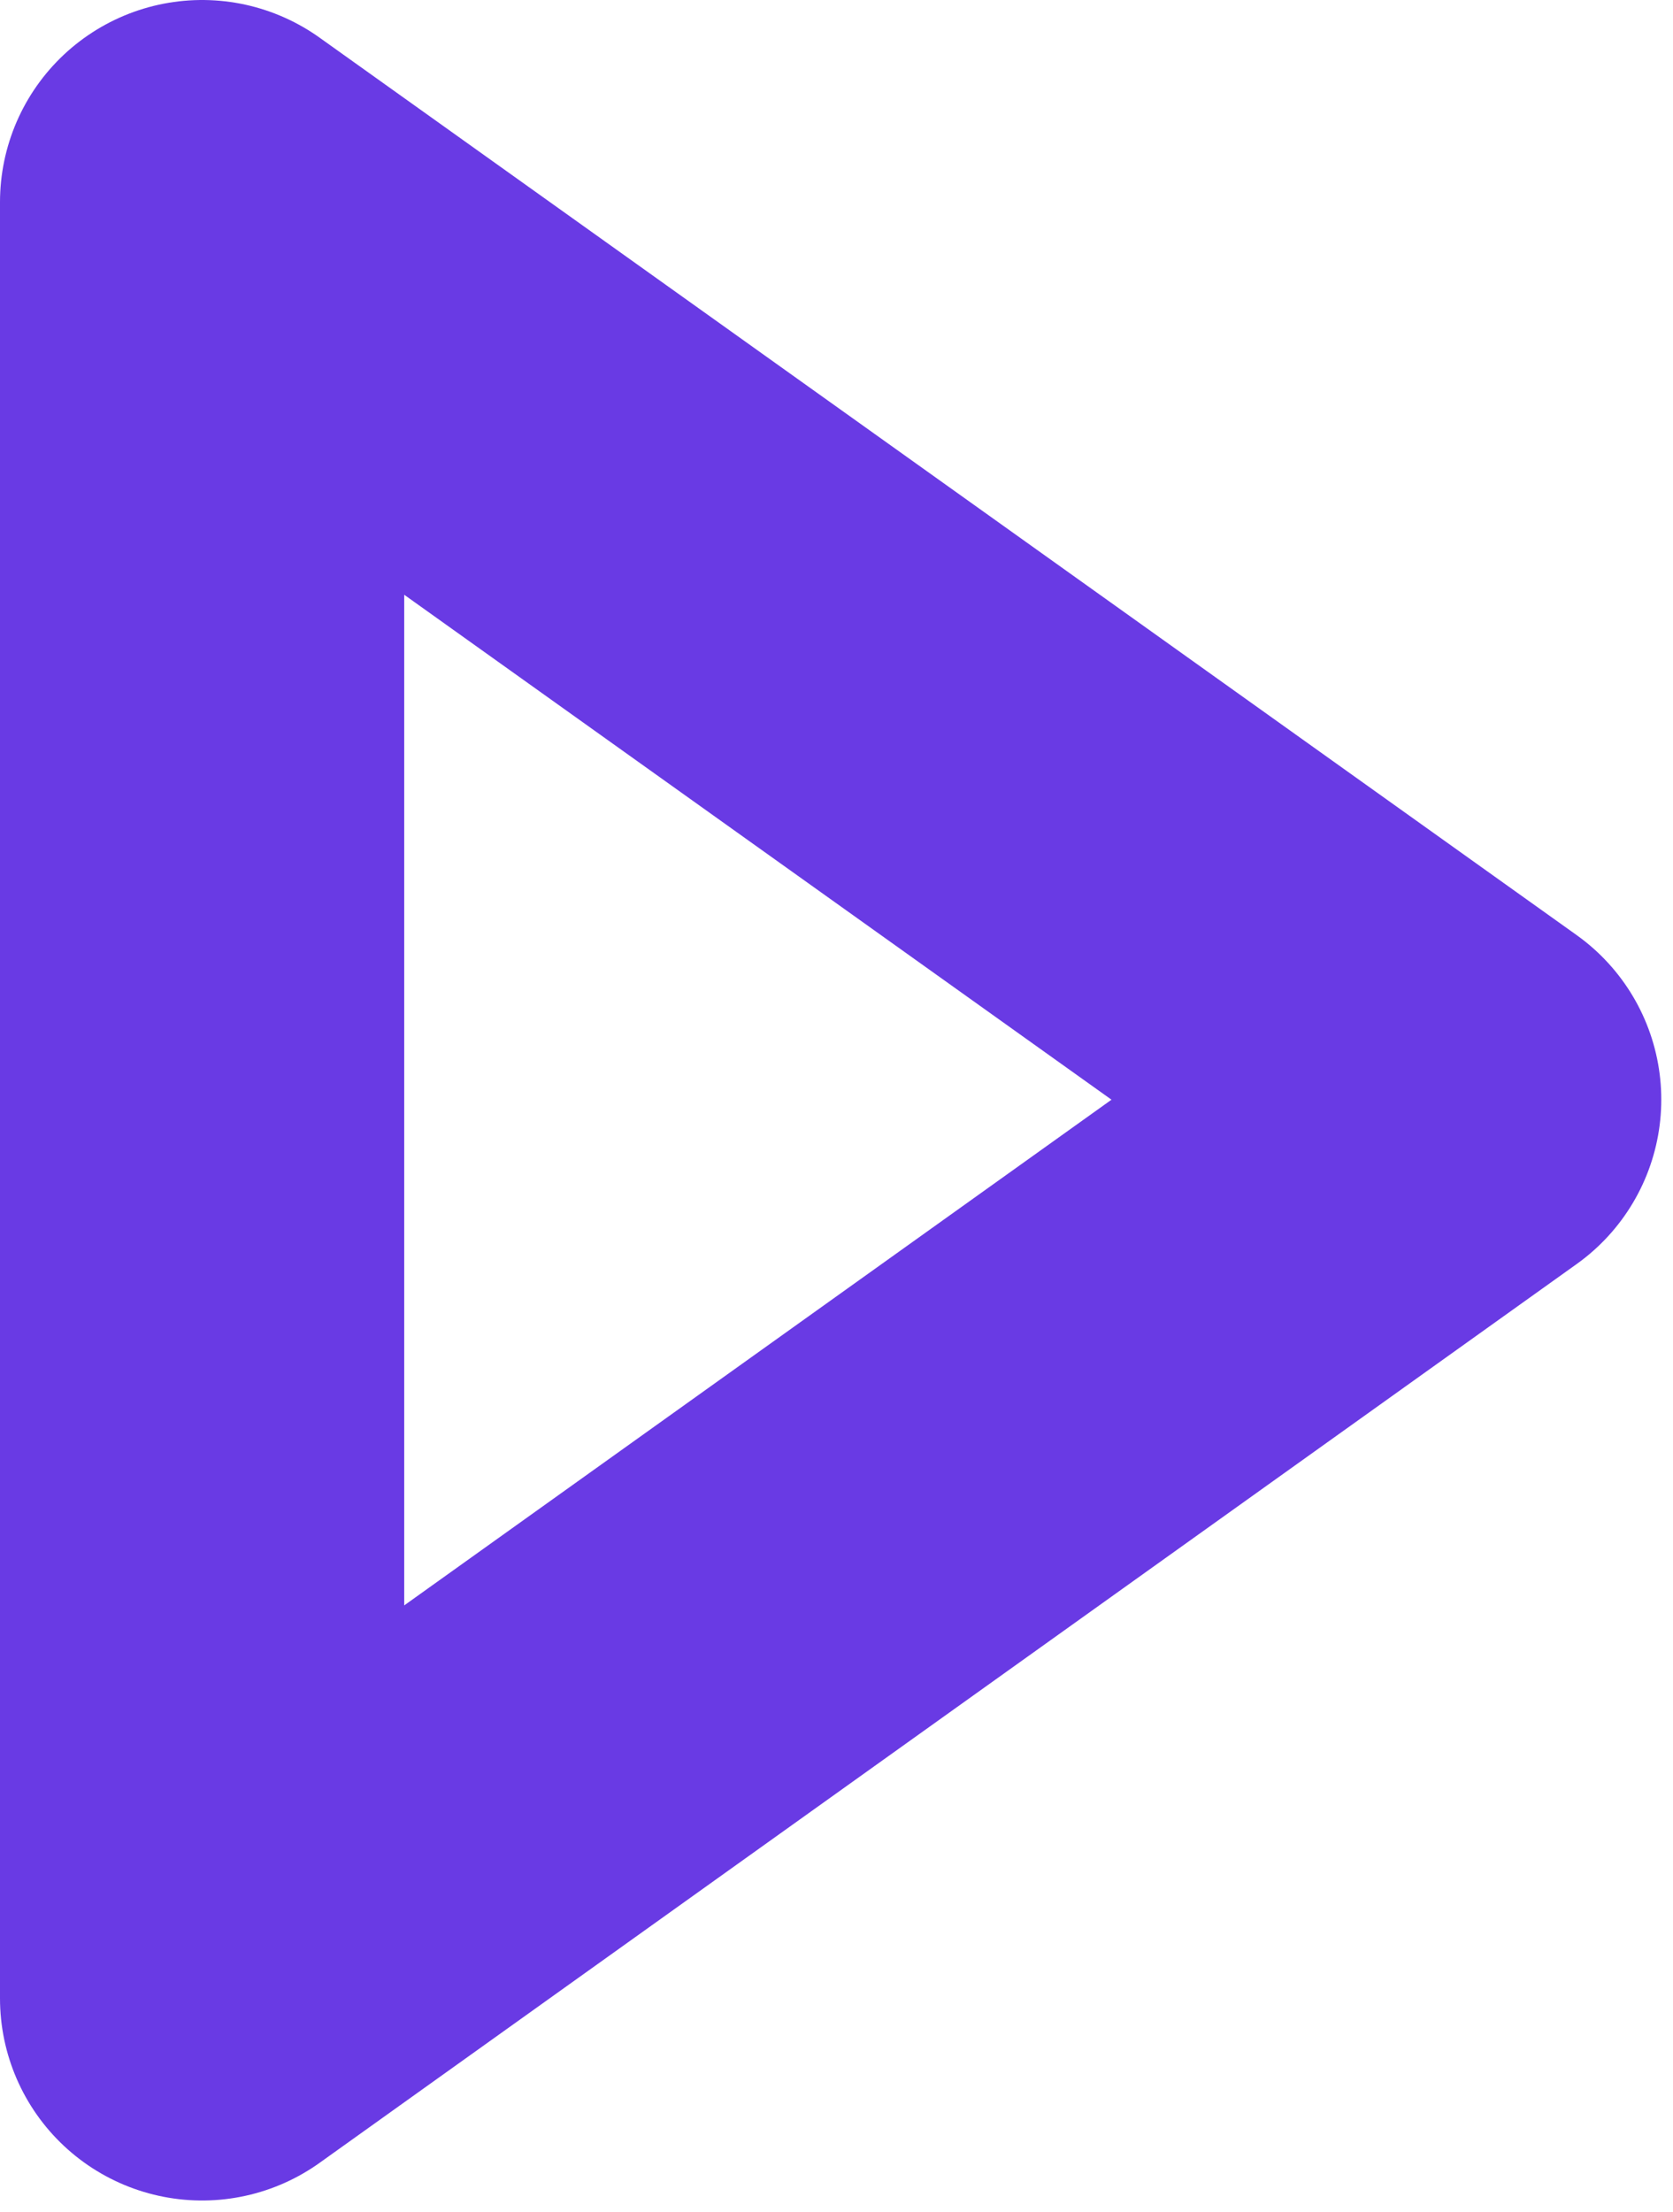
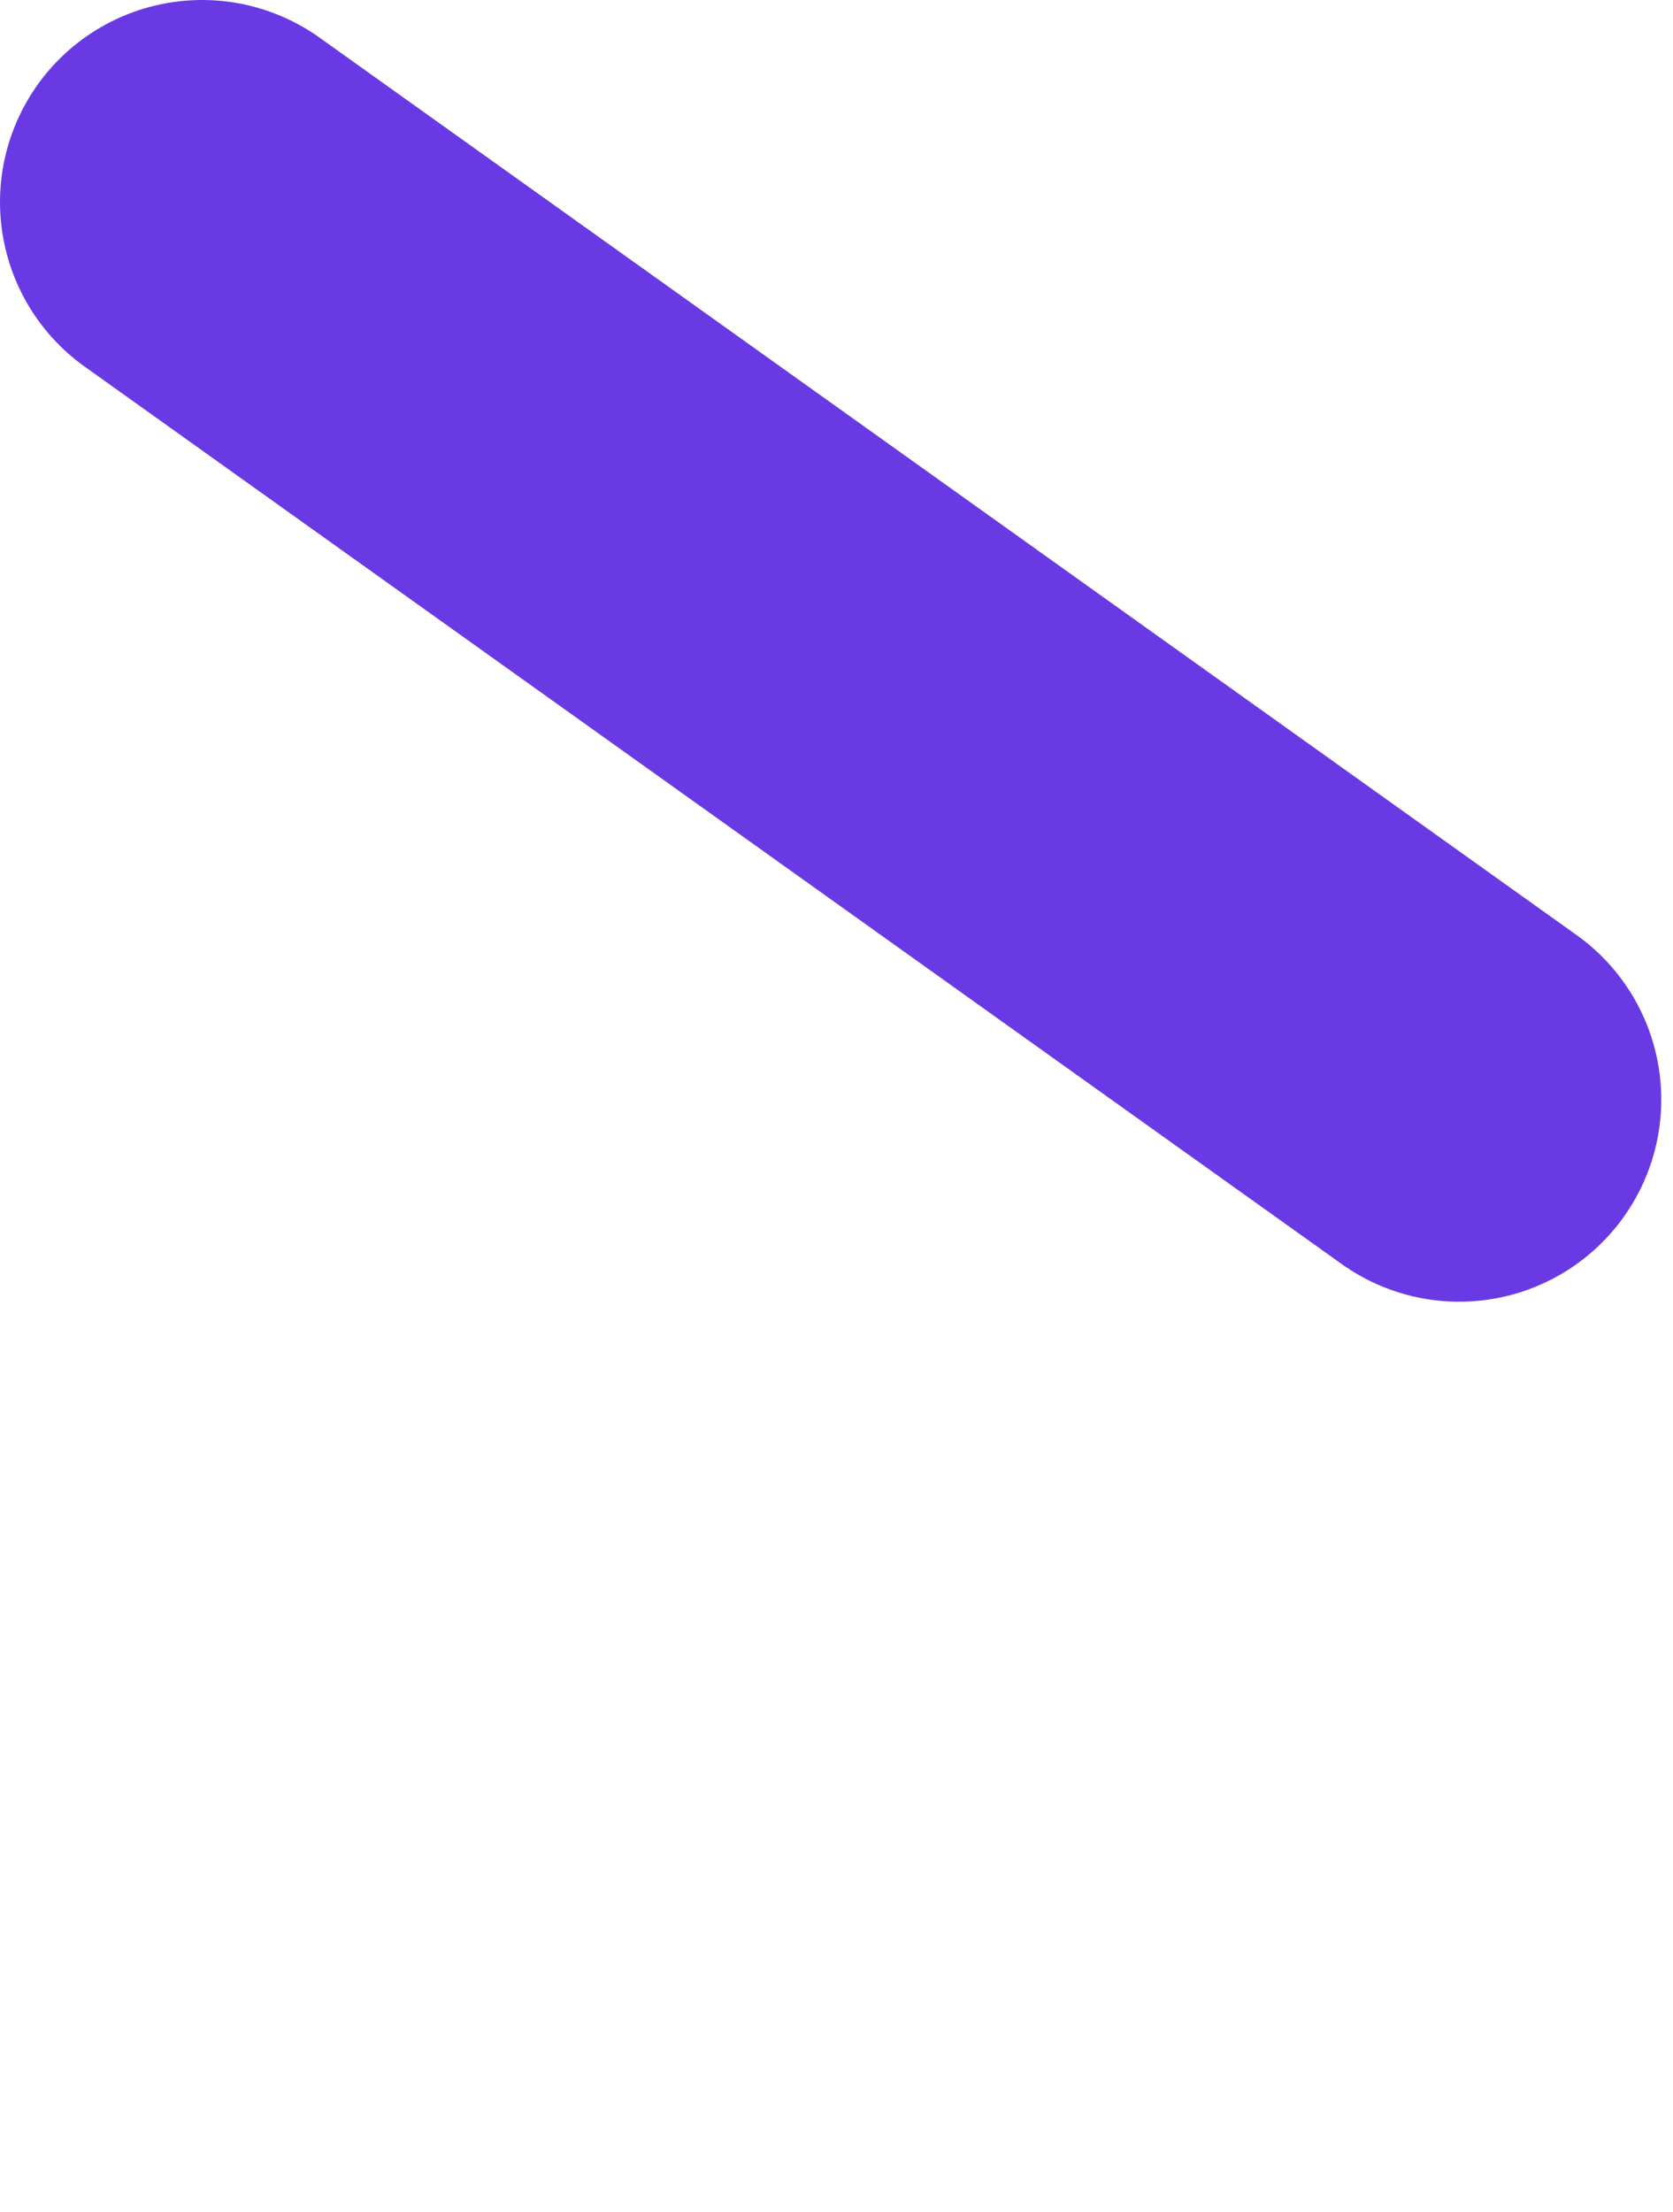
<svg xmlns="http://www.w3.org/2000/svg" width="12.417" height="16.417" viewBox="0 0 12.417 16.417" fill="none">
  <desc>
			Created with Pixso.
	</desc>
  <defs />
-   <path id="矢量 284" d="M10.83 8.16L1.5 14.83L1.5 1.5L10.83 8.16Z" stroke="#693AE4" stroke-opacity="1" stroke-width="3" stroke-linejoin="round" />
+   <path id="矢量 284" d="M10.83 8.16L1.5 1.5L10.83 8.16Z" stroke="#693AE4" stroke-opacity="1" stroke-width="3" stroke-linejoin="round" />
</svg>